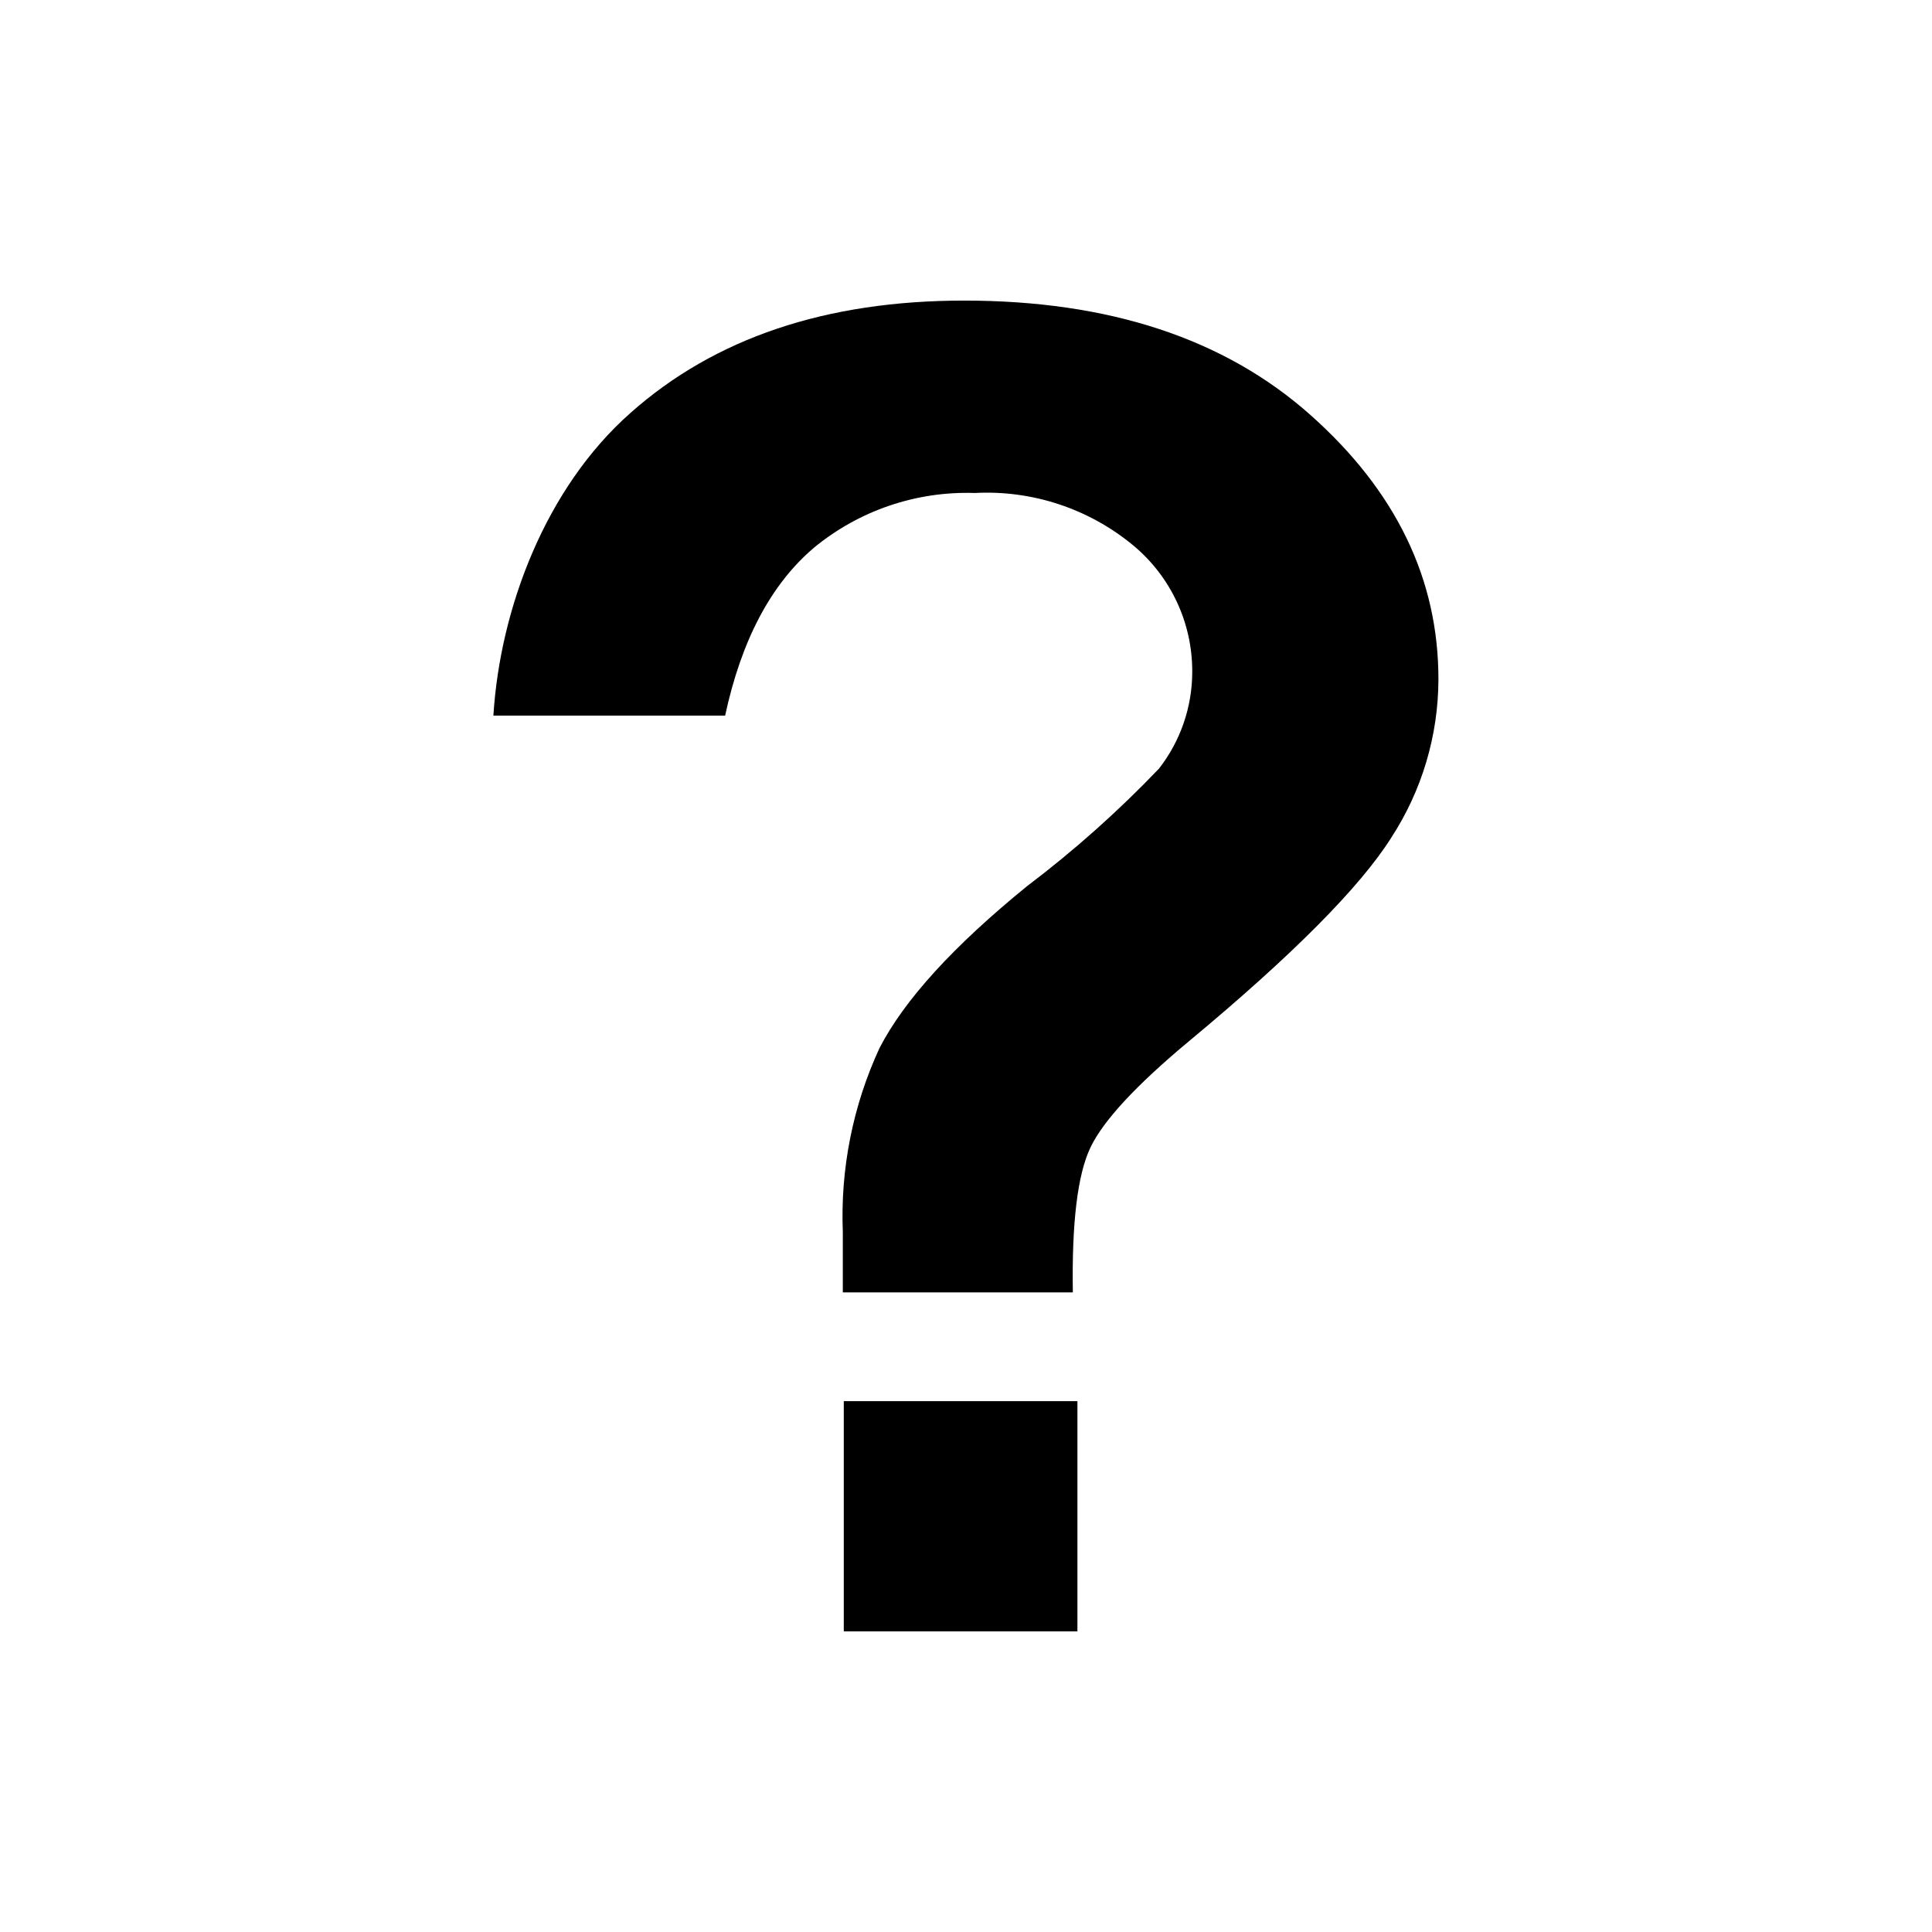
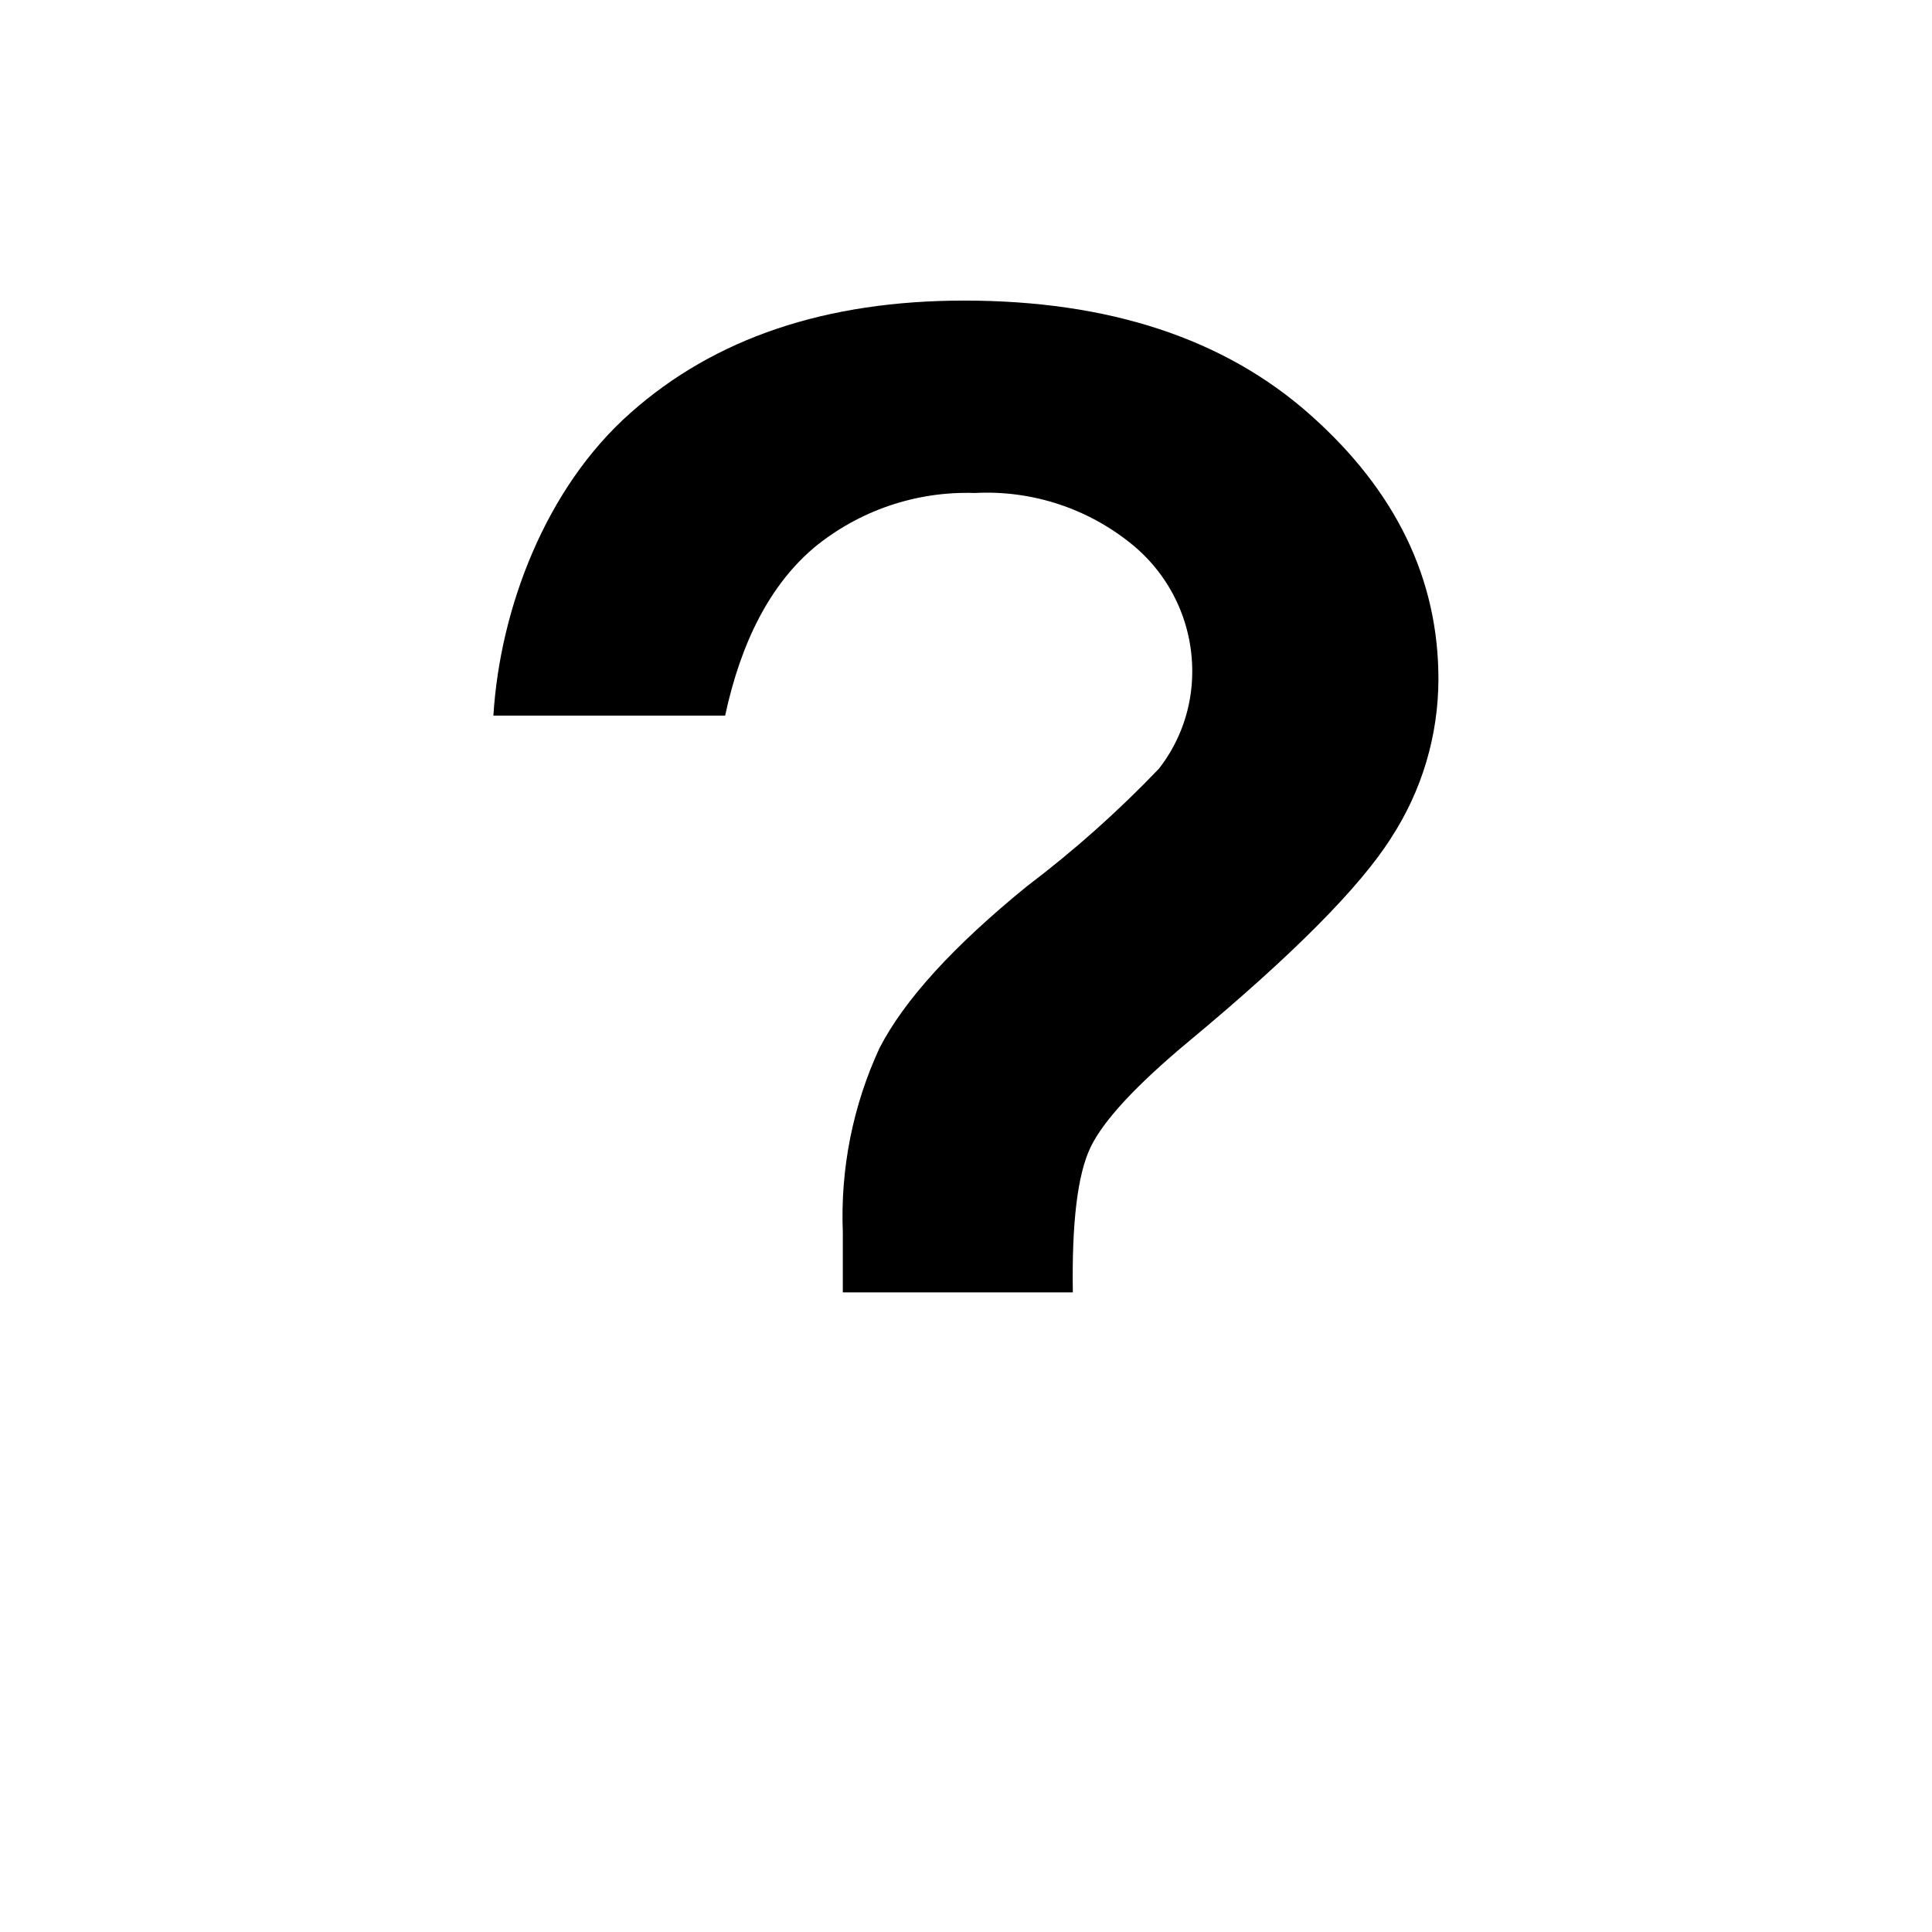
<svg xmlns="http://www.w3.org/2000/svg" fill="#000000" width="800px" height="800px" version="1.1" viewBox="144 144 512 512">
  <g>
-     <path d="m367.61 515.32h61.918v61.012h-61.918z" />
    <path d="m491.19 253.89c-22.703-20.152-53.27-30.23-91.691-30.23-36.613 0-66.086 9.926-88.422 29.777-22.469 19.852-34.562 51.793-36.324 80.207h61.414c4.301-19.984 12.145-34.816 23.531-44.488 11.965-9.863 27.121-15.023 42.621-14.508 15.254-0.809 30.254 4.156 42.016 13.902 9.938 8.266 15.664 20.531 15.621 33.453 0.008 9.309-3.094 18.355-8.816 25.695-10.82 11.316-22.527 21.746-35.016 31.188-19.516 15.887-32.531 30.18-39.047 42.875v-0.004c-7.055 15.258-10.387 31.973-9.723 48.77v15.973h60.961c-0.301-18.406 1.242-31.188 4.637-38.34 3.391-7.152 12.16-16.609 26.301-28.363 27.305-22.703 45.125-40.641 53.453-53.809h-0.004c8.121-12.477 12.461-27.031 12.496-41.918 0.035-26.633-11.301-50.027-34.008-70.18z" />
  </g>
</svg>